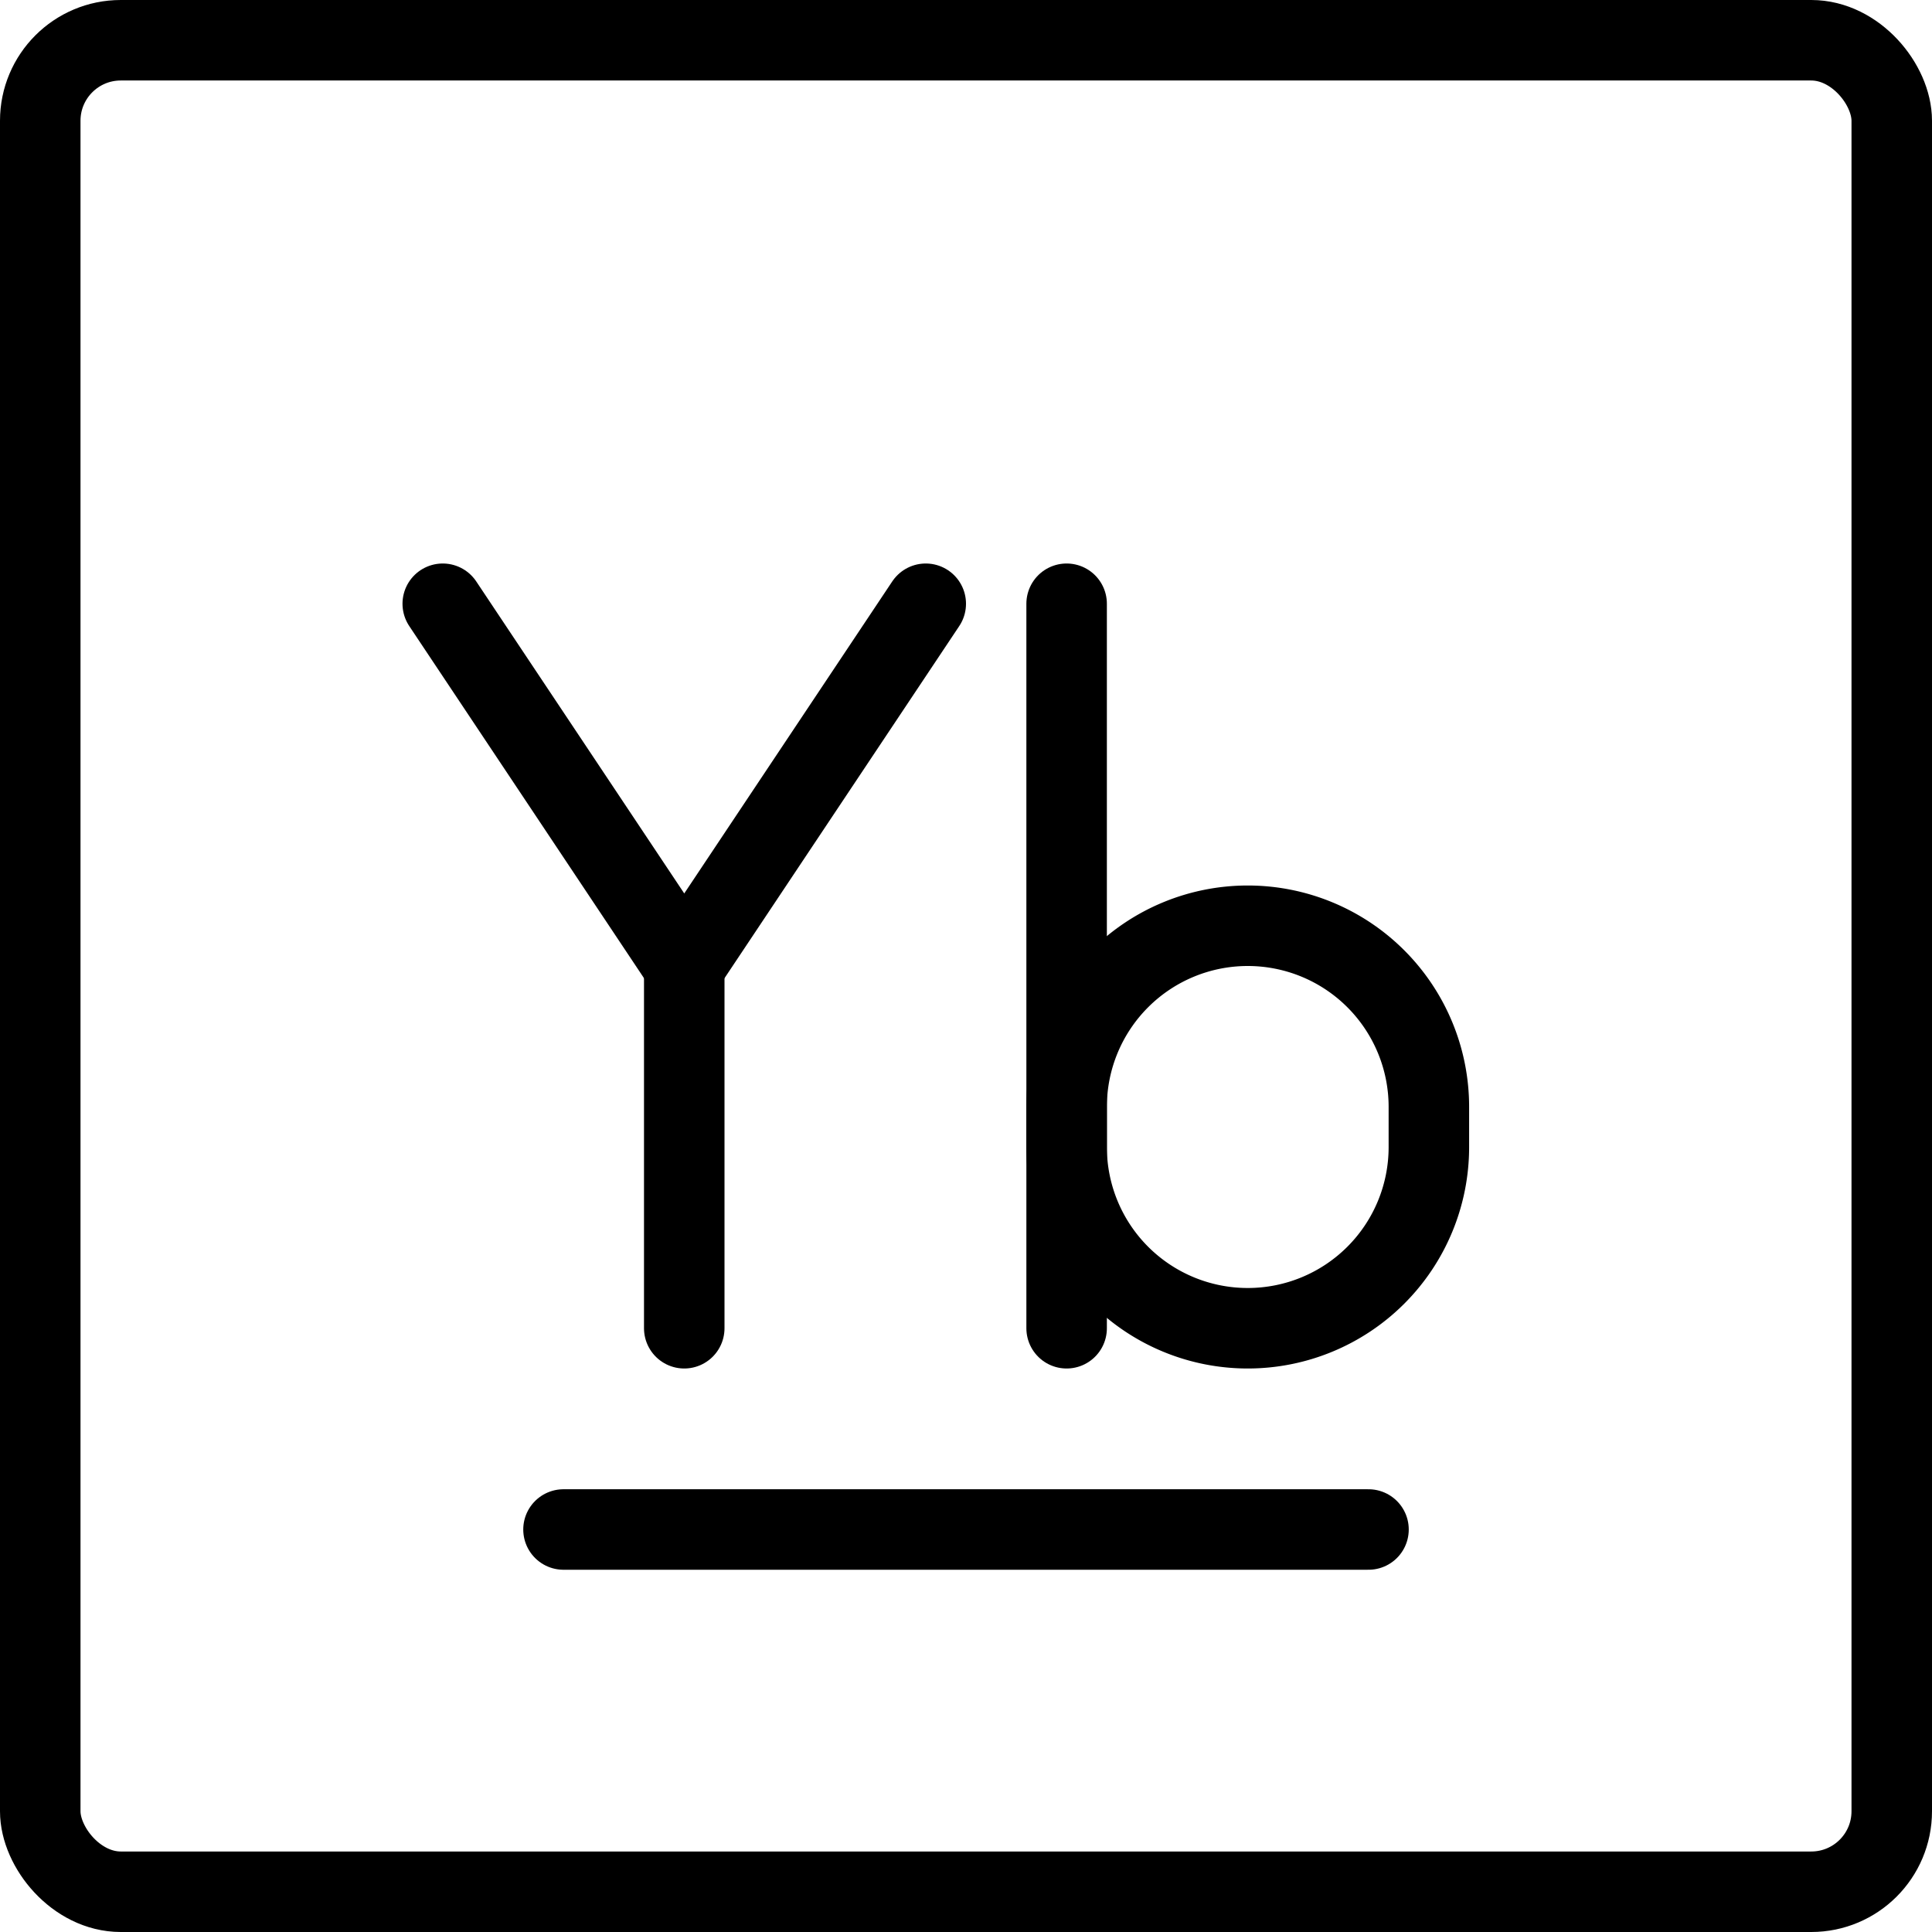
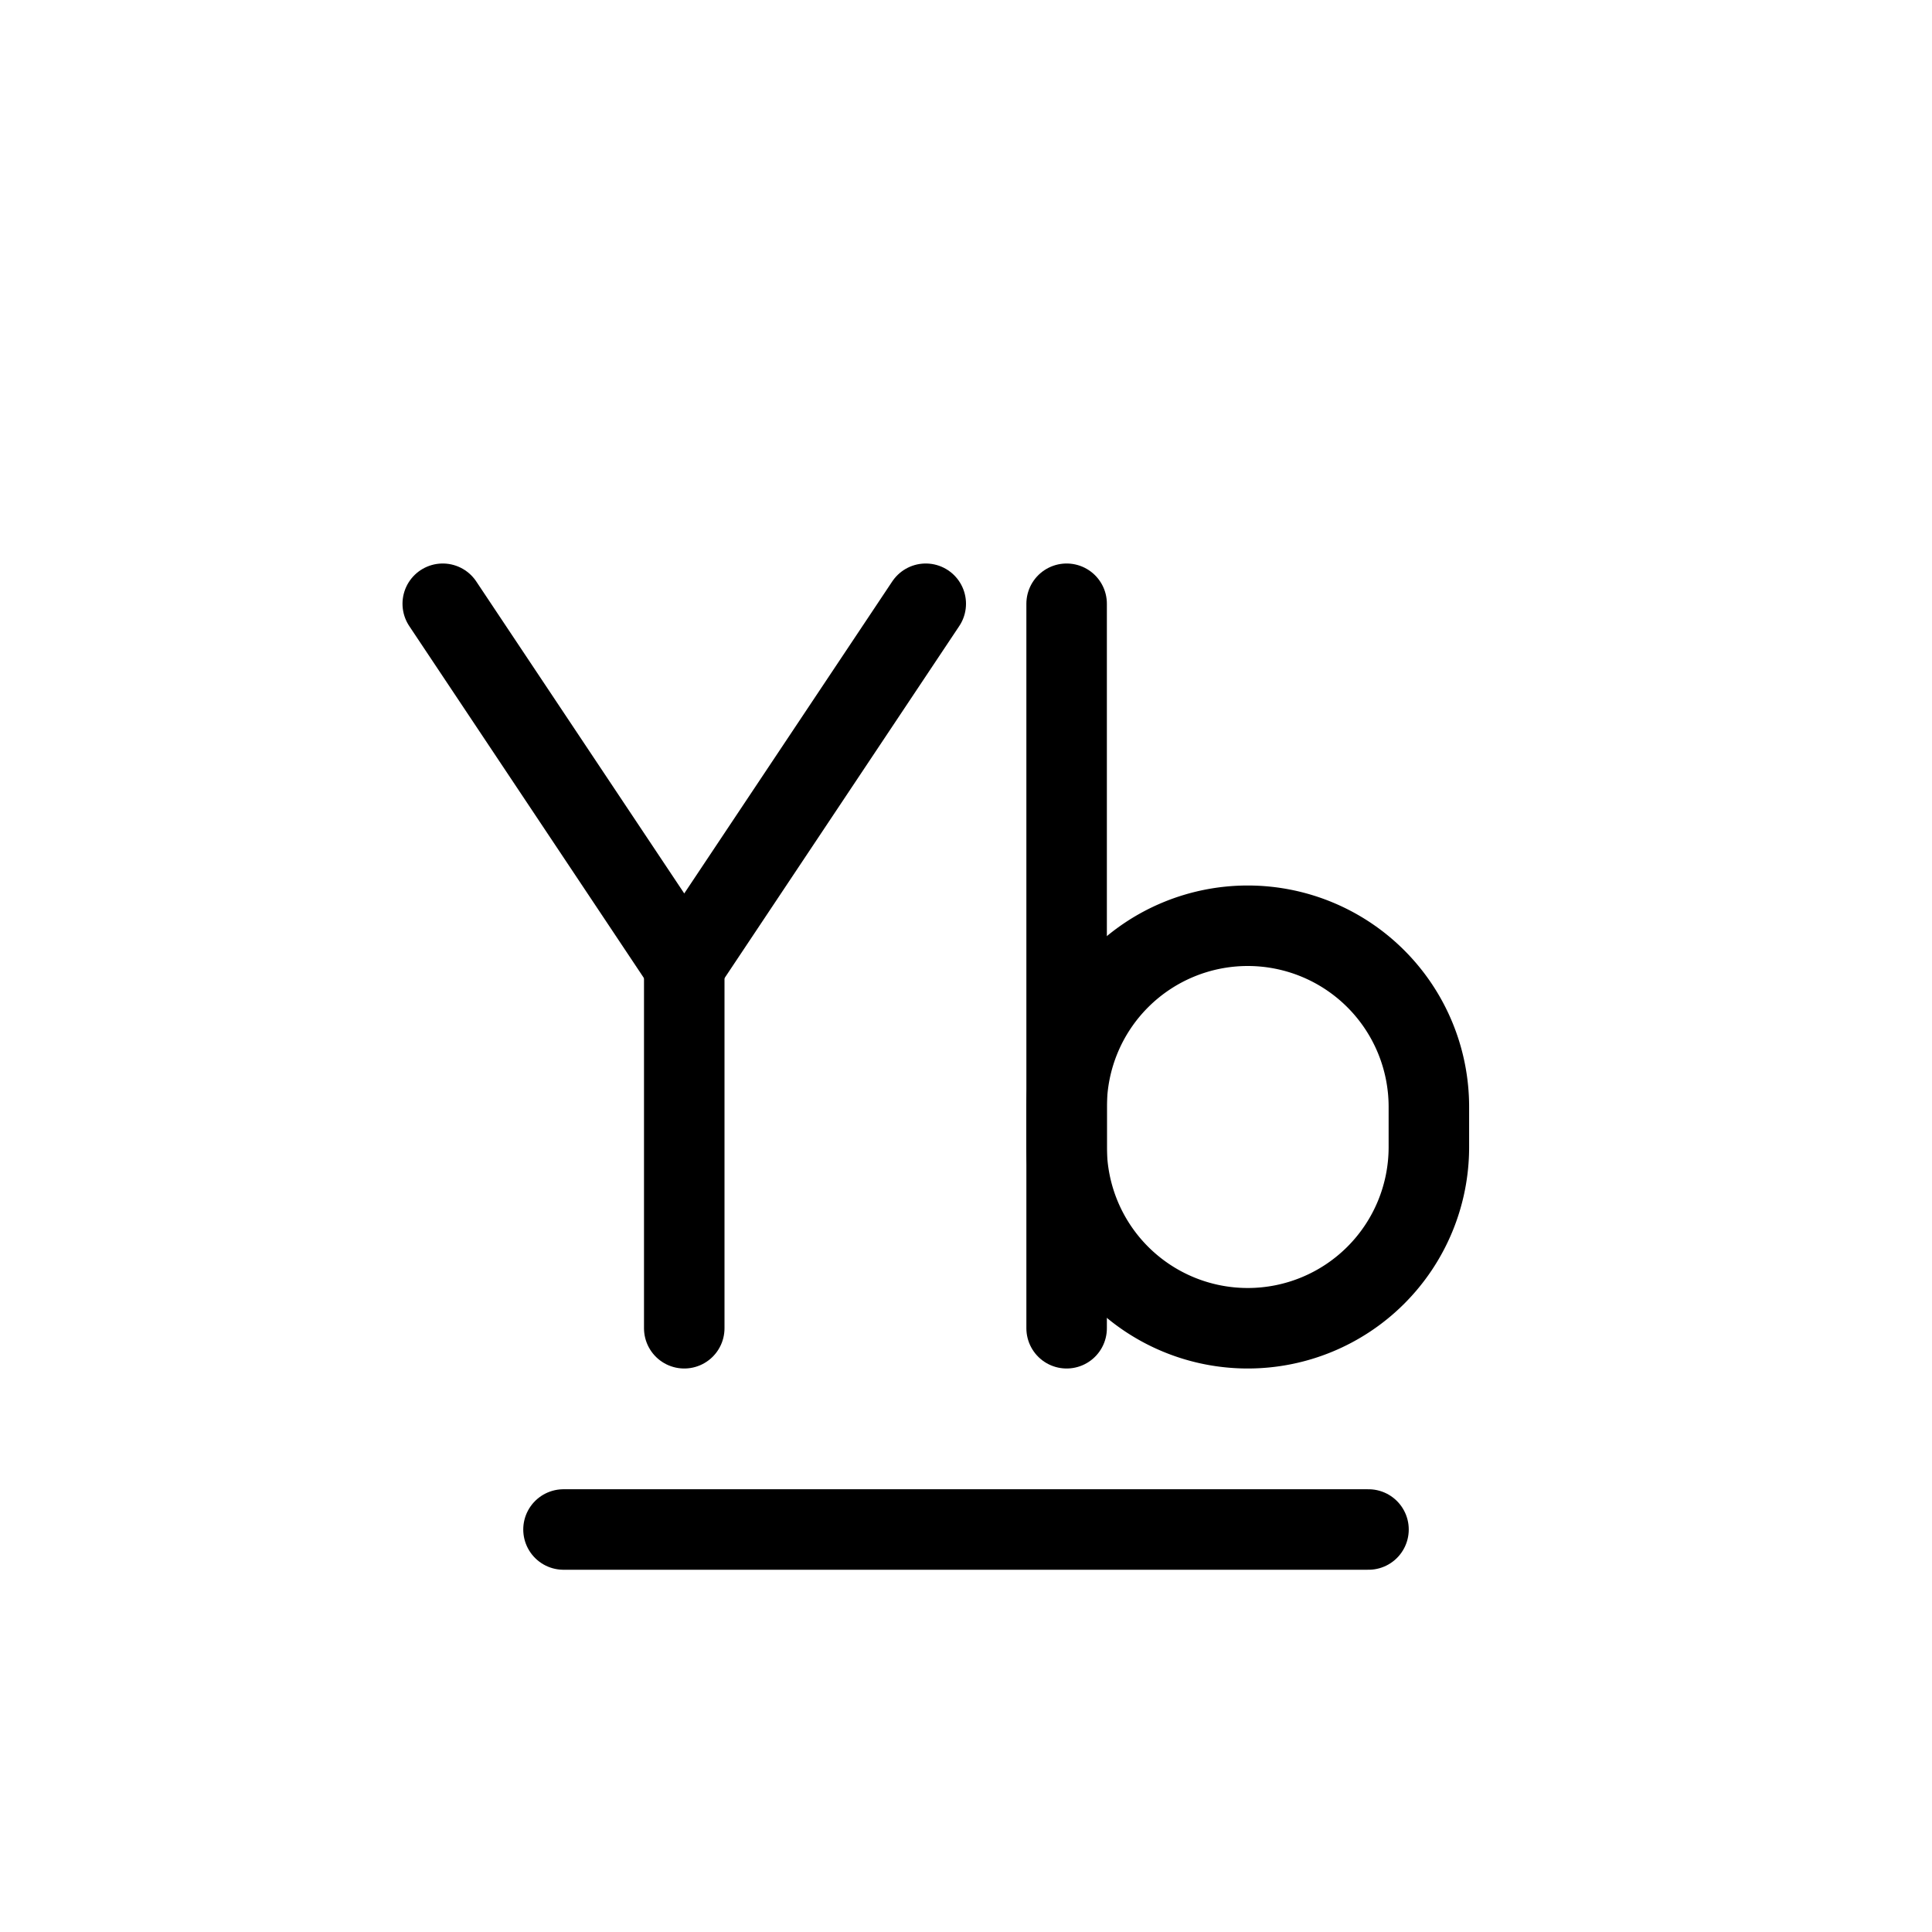
<svg xmlns="http://www.w3.org/2000/svg" fill="none" viewBox="0 0 24 24" stroke="black">
-   <rect width="23" height="23" x=".5" y=".5" stroke-linejoin="round" rx="1" />
  <path stroke-linecap="round" stroke-linejoin="round" d="M7 19h10M5.5 7.5l3 4.5 3-4.5" />
  <path stroke-linecap="round" d="M8.5 12v4.5" />
  <path stroke-linecap="round" stroke-linejoin="round" d="M13.25 16.5v-9" />
-   <path stroke-linejoin="round" d="M13.25 13.75a2.25 2.25 0 0 1 4.5 0v.5a2.25 2.25 0 0 1-4.5 0v-.5Z" />
+   <path stroke-linejoin="round" d="M13.25 13.75a2.25 2.25 0 0 1 4.5 0v.5a2.25 2.25 0 0 1-4.5 0v-.5" />
</svg>